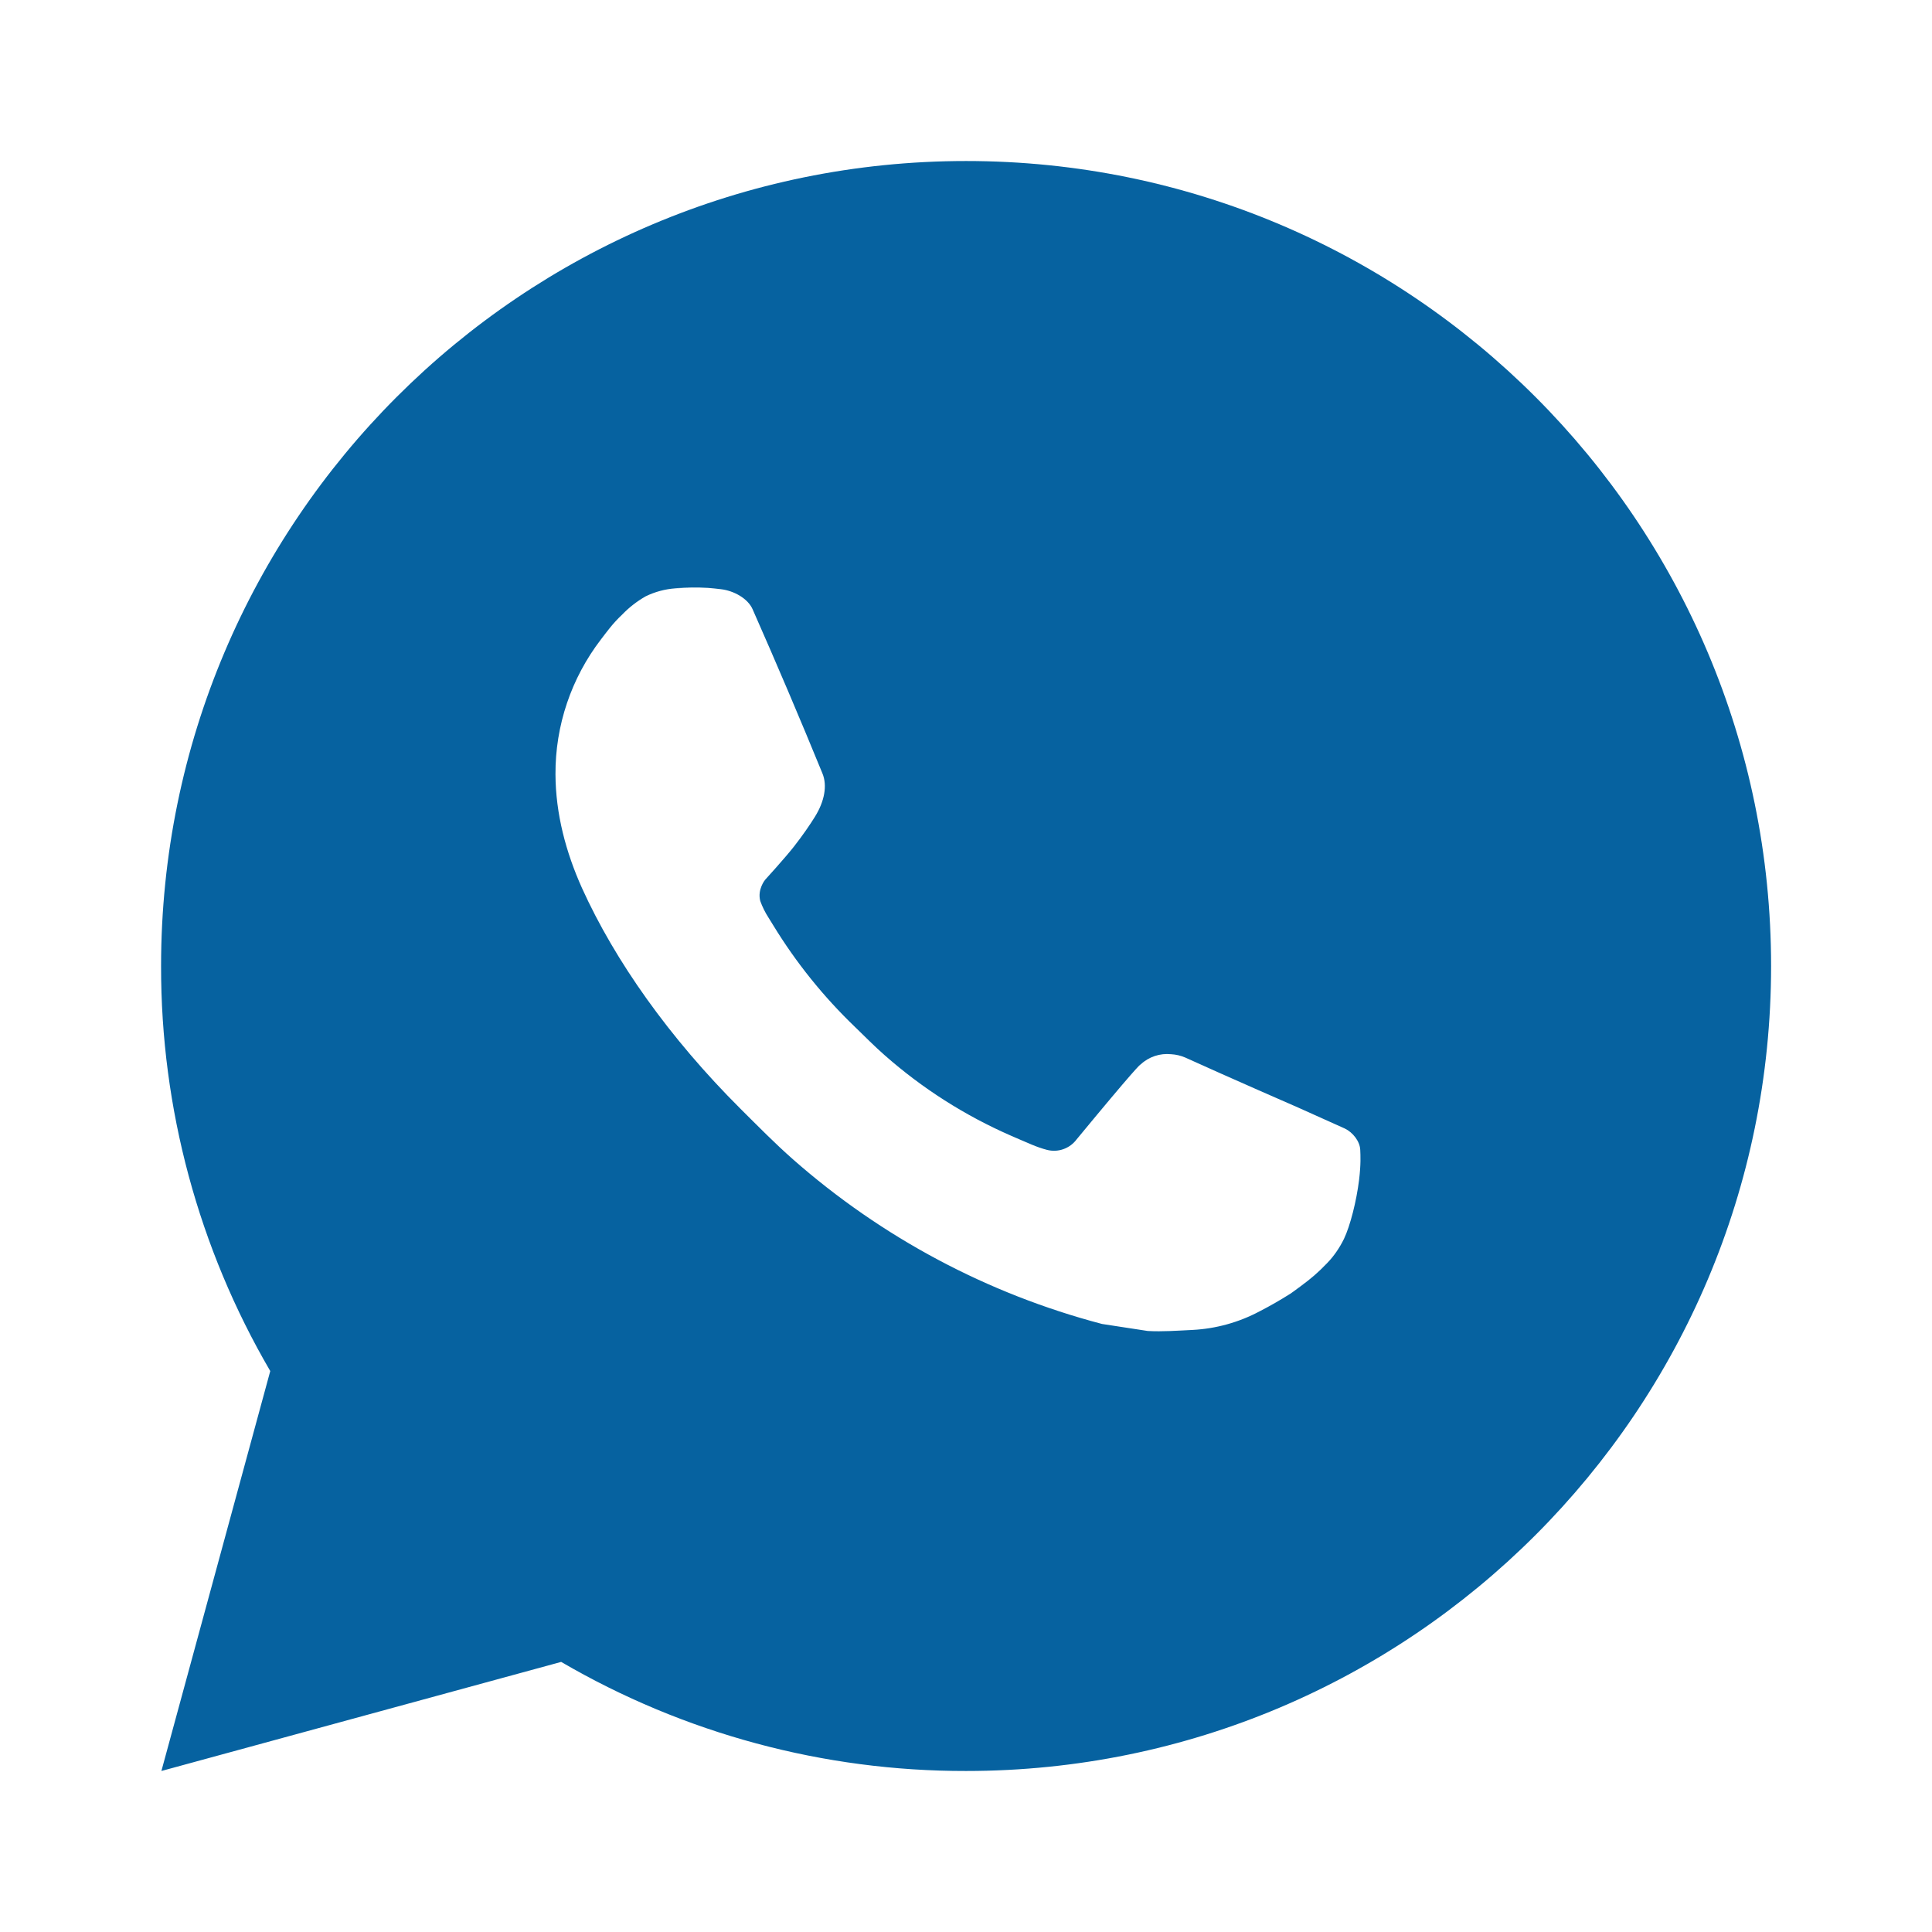
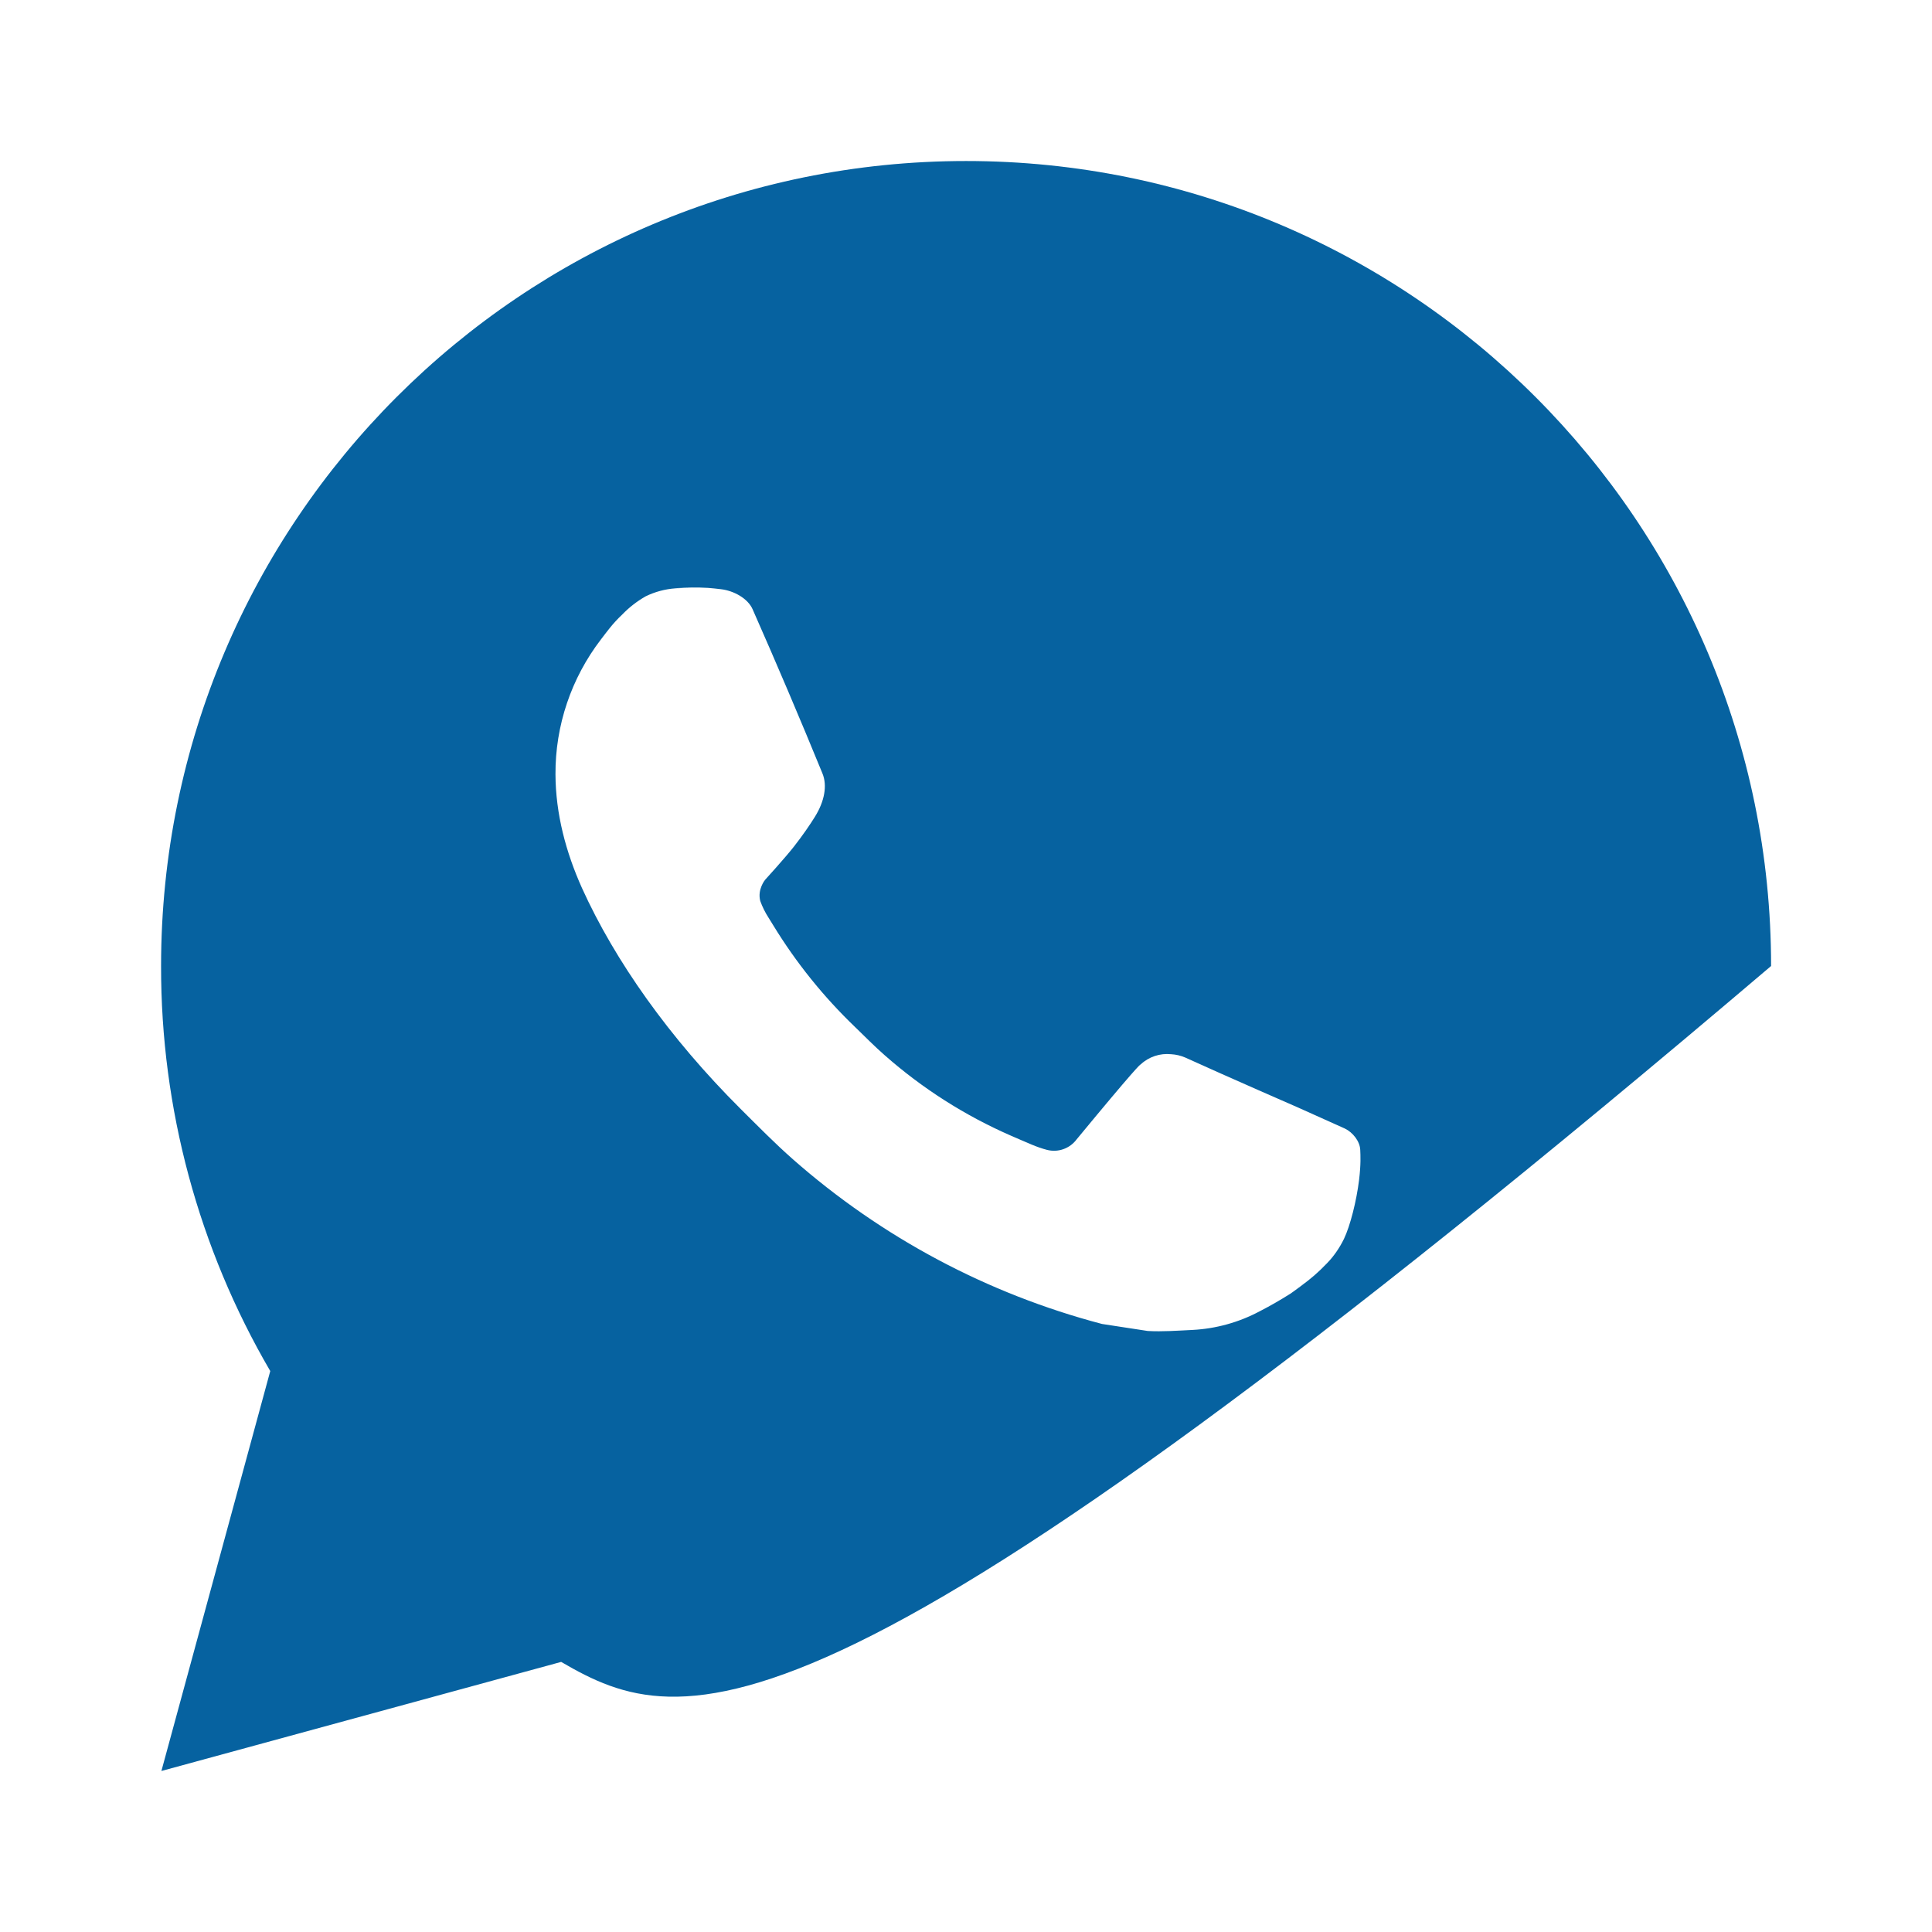
<svg xmlns="http://www.w3.org/2000/svg" width="35" height="35" viewBox="0 0 35 35" fill="none">
-   <path d="M17.502 2.917C25.556 2.917 32.085 9.446 32.085 17.5C32.085 25.555 25.556 32.083 17.502 32.083C14.924 32.088 12.392 31.406 10.166 30.107L2.924 32.083L4.896 24.838C3.596 22.611 2.914 20.078 2.918 17.5C2.918 9.446 9.447 2.917 17.502 2.917ZM12.532 10.646L12.24 10.658C12.051 10.671 11.867 10.72 11.697 10.803C11.539 10.893 11.395 11.005 11.269 11.136C11.094 11.301 10.995 11.444 10.888 11.582C10.349 12.284 10.058 13.145 10.063 14.029C10.066 14.744 10.252 15.44 10.544 16.09C11.14 17.405 12.122 18.798 13.417 20.089C13.729 20.399 14.035 20.711 14.365 21.002C15.974 22.418 17.891 23.44 19.965 23.985L20.793 24.112C21.063 24.127 21.333 24.106 21.604 24.093C22.029 24.071 22.443 23.956 22.819 23.756C23.009 23.658 23.196 23.551 23.377 23.436C23.377 23.436 23.439 23.394 23.559 23.304C23.756 23.158 23.877 23.055 24.041 22.884C24.163 22.758 24.265 22.611 24.347 22.444C24.461 22.206 24.575 21.753 24.621 21.375C24.656 21.086 24.646 20.929 24.642 20.831C24.636 20.675 24.506 20.513 24.364 20.445L23.516 20.064C23.516 20.064 22.247 19.511 21.471 19.158C21.39 19.123 21.303 19.103 21.215 19.098C21.115 19.088 21.014 19.099 20.919 19.131C20.824 19.163 20.736 19.215 20.663 19.284C20.656 19.281 20.558 19.364 19.504 20.641C19.443 20.723 19.36 20.784 19.264 20.818C19.169 20.852 19.065 20.856 18.967 20.831C18.872 20.806 18.779 20.773 18.689 20.735C18.508 20.659 18.445 20.63 18.321 20.577C17.484 20.212 16.709 19.719 16.024 19.114C15.841 18.954 15.67 18.779 15.495 18.61C14.921 18.06 14.421 17.439 14.007 16.761L13.921 16.622C13.861 16.529 13.811 16.428 13.773 16.323C13.717 16.109 13.862 15.937 13.862 15.937C13.862 15.937 14.216 15.549 14.381 15.339C14.541 15.135 14.677 14.936 14.764 14.795C14.936 14.518 14.99 14.233 14.9 14.013C14.492 13.016 14.07 12.024 13.634 11.037C13.548 10.841 13.293 10.701 13.061 10.674C12.982 10.664 12.903 10.656 12.825 10.65C12.629 10.639 12.432 10.641 12.237 10.656L12.532 10.646Z" fill="#0662A0" />
+   <path d="M17.502 2.917C25.556 2.917 32.085 9.446 32.085 17.5C14.924 32.088 12.392 31.406 10.166 30.107L2.924 32.083L4.896 24.838C3.596 22.611 2.914 20.078 2.918 17.5C2.918 9.446 9.447 2.917 17.502 2.917ZM12.532 10.646L12.24 10.658C12.051 10.671 11.867 10.72 11.697 10.803C11.539 10.893 11.395 11.005 11.269 11.136C11.094 11.301 10.995 11.444 10.888 11.582C10.349 12.284 10.058 13.145 10.063 14.029C10.066 14.744 10.252 15.44 10.544 16.09C11.14 17.405 12.122 18.798 13.417 20.089C13.729 20.399 14.035 20.711 14.365 21.002C15.974 22.418 17.891 23.44 19.965 23.985L20.793 24.112C21.063 24.127 21.333 24.106 21.604 24.093C22.029 24.071 22.443 23.956 22.819 23.756C23.009 23.658 23.196 23.551 23.377 23.436C23.377 23.436 23.439 23.394 23.559 23.304C23.756 23.158 23.877 23.055 24.041 22.884C24.163 22.758 24.265 22.611 24.347 22.444C24.461 22.206 24.575 21.753 24.621 21.375C24.656 21.086 24.646 20.929 24.642 20.831C24.636 20.675 24.506 20.513 24.364 20.445L23.516 20.064C23.516 20.064 22.247 19.511 21.471 19.158C21.39 19.123 21.303 19.103 21.215 19.098C21.115 19.088 21.014 19.099 20.919 19.131C20.824 19.163 20.736 19.215 20.663 19.284C20.656 19.281 20.558 19.364 19.504 20.641C19.443 20.723 19.36 20.784 19.264 20.818C19.169 20.852 19.065 20.856 18.967 20.831C18.872 20.806 18.779 20.773 18.689 20.735C18.508 20.659 18.445 20.63 18.321 20.577C17.484 20.212 16.709 19.719 16.024 19.114C15.841 18.954 15.67 18.779 15.495 18.61C14.921 18.06 14.421 17.439 14.007 16.761L13.921 16.622C13.861 16.529 13.811 16.428 13.773 16.323C13.717 16.109 13.862 15.937 13.862 15.937C13.862 15.937 14.216 15.549 14.381 15.339C14.541 15.135 14.677 14.936 14.764 14.795C14.936 14.518 14.99 14.233 14.9 14.013C14.492 13.016 14.07 12.024 13.634 11.037C13.548 10.841 13.293 10.701 13.061 10.674C12.982 10.664 12.903 10.656 12.825 10.65C12.629 10.639 12.432 10.641 12.237 10.656L12.532 10.646Z" fill="#0662A0" />
</svg>